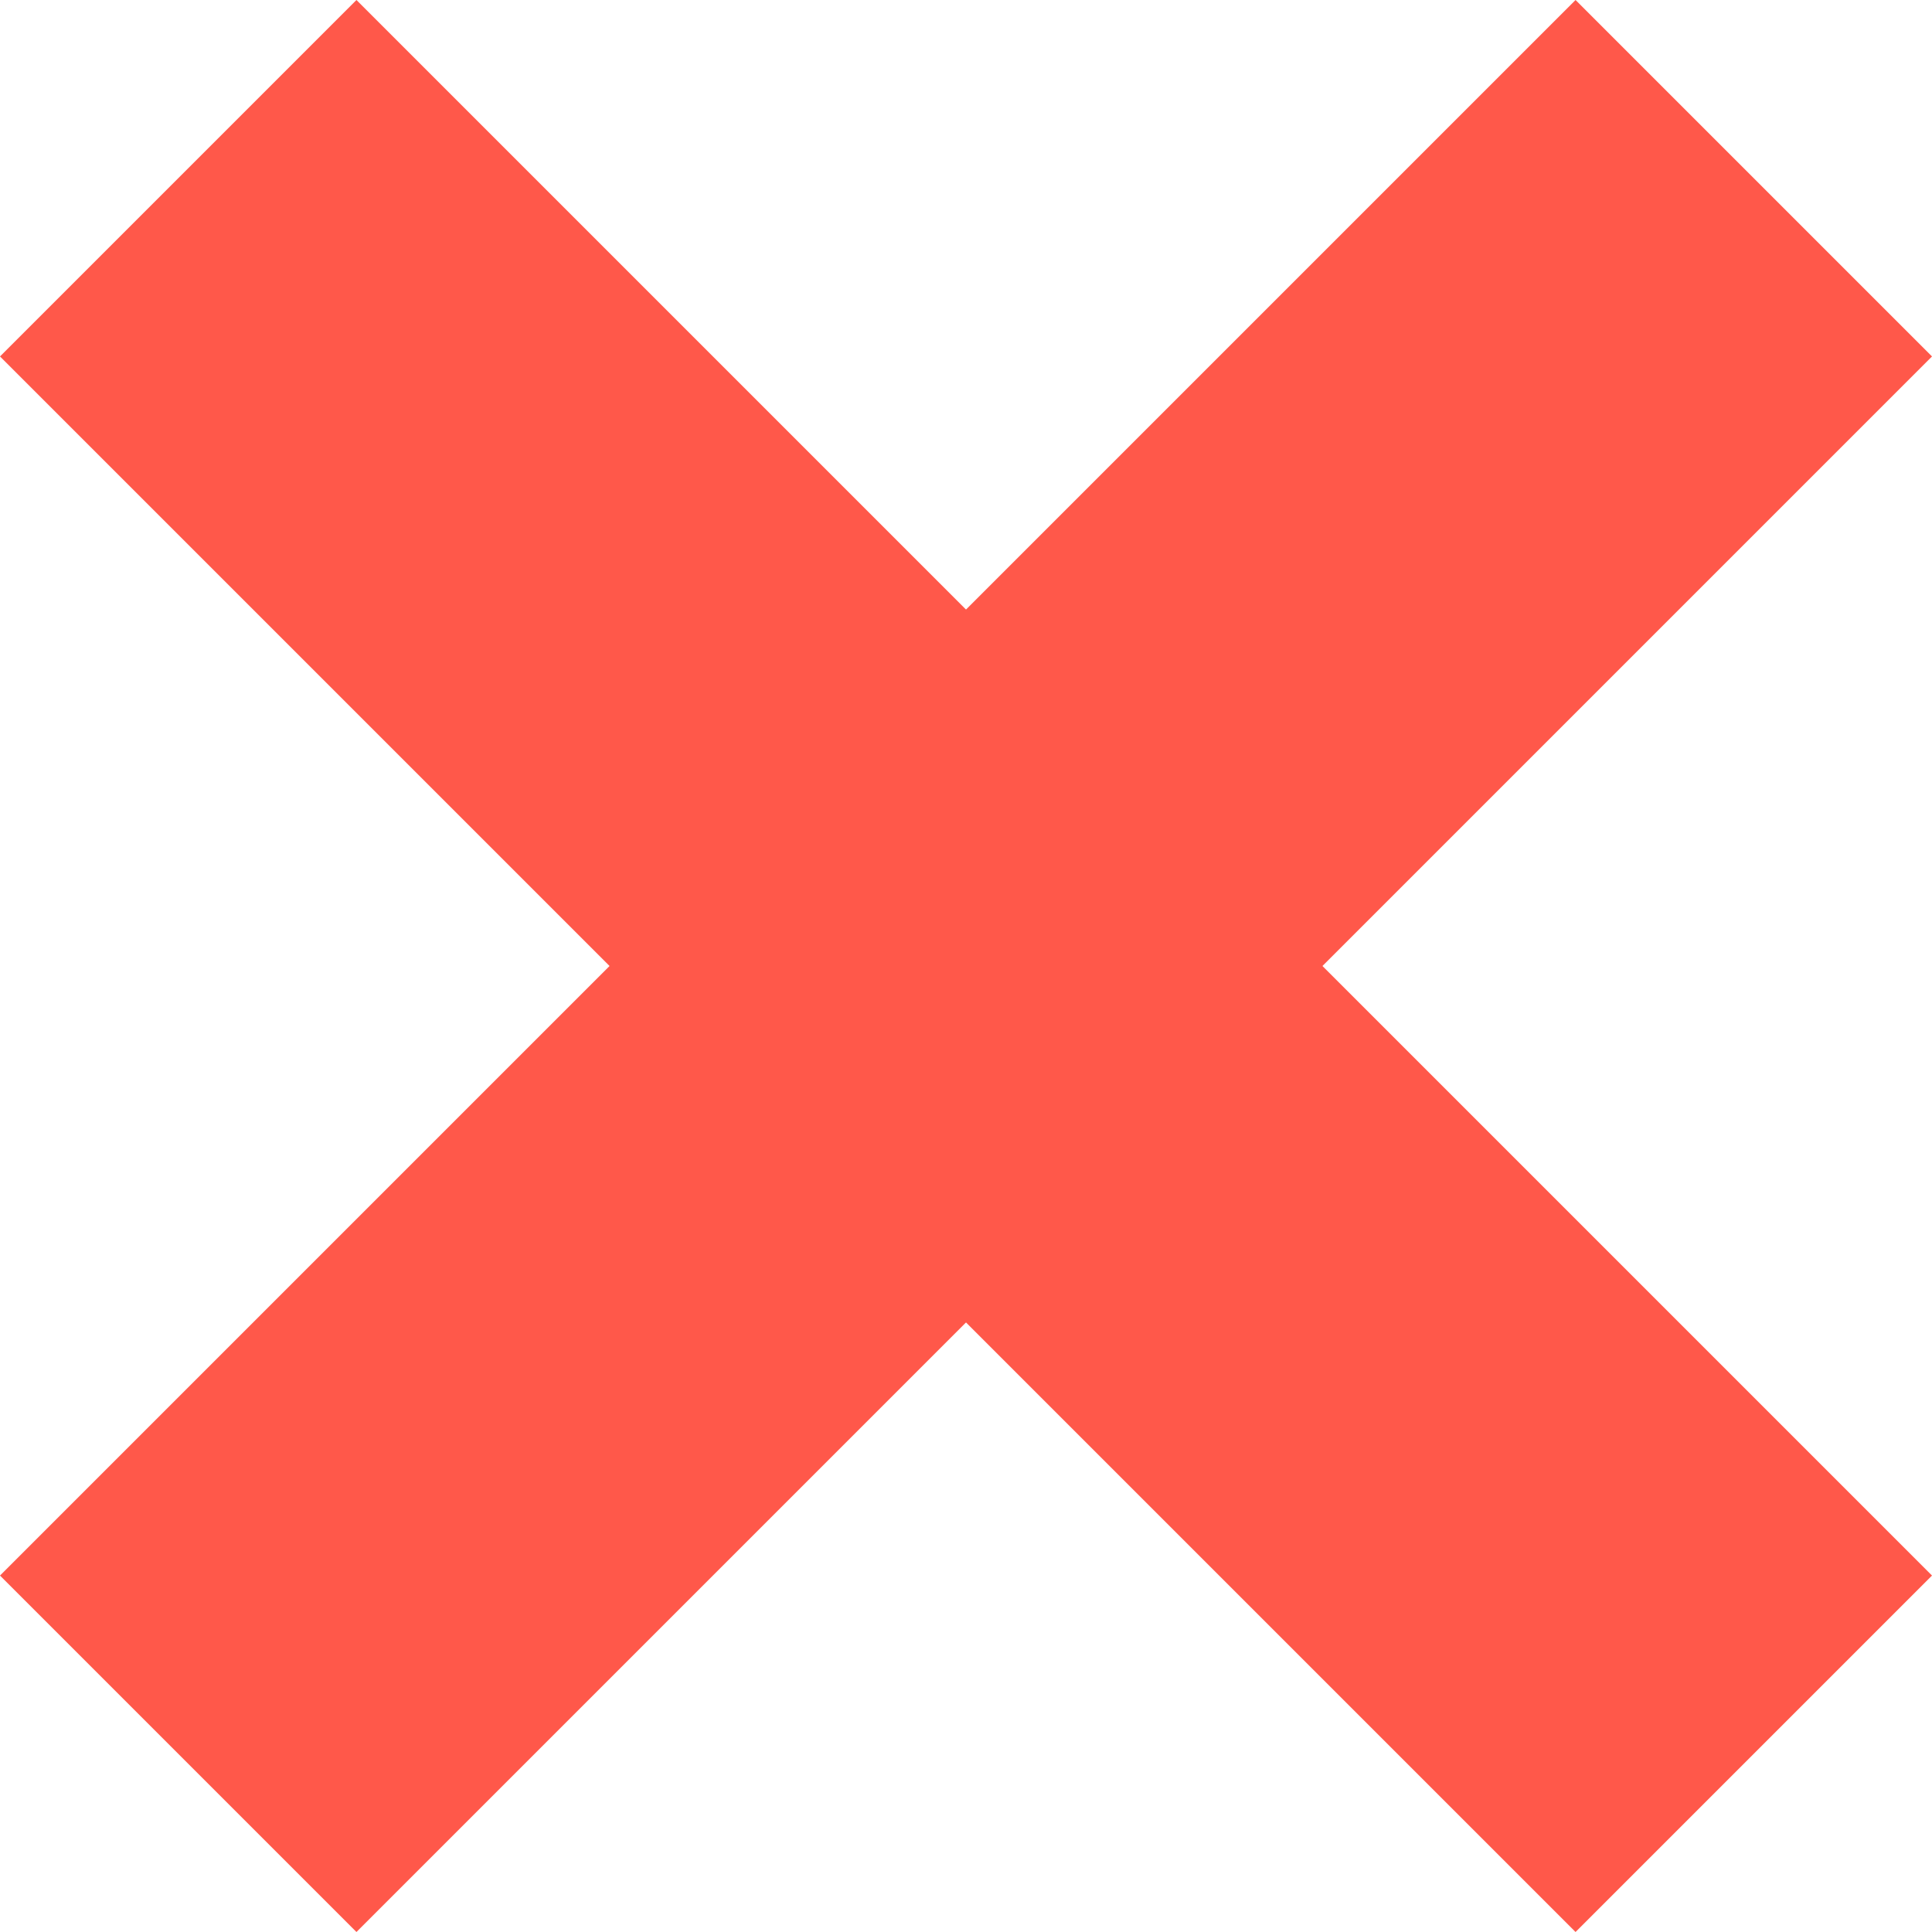
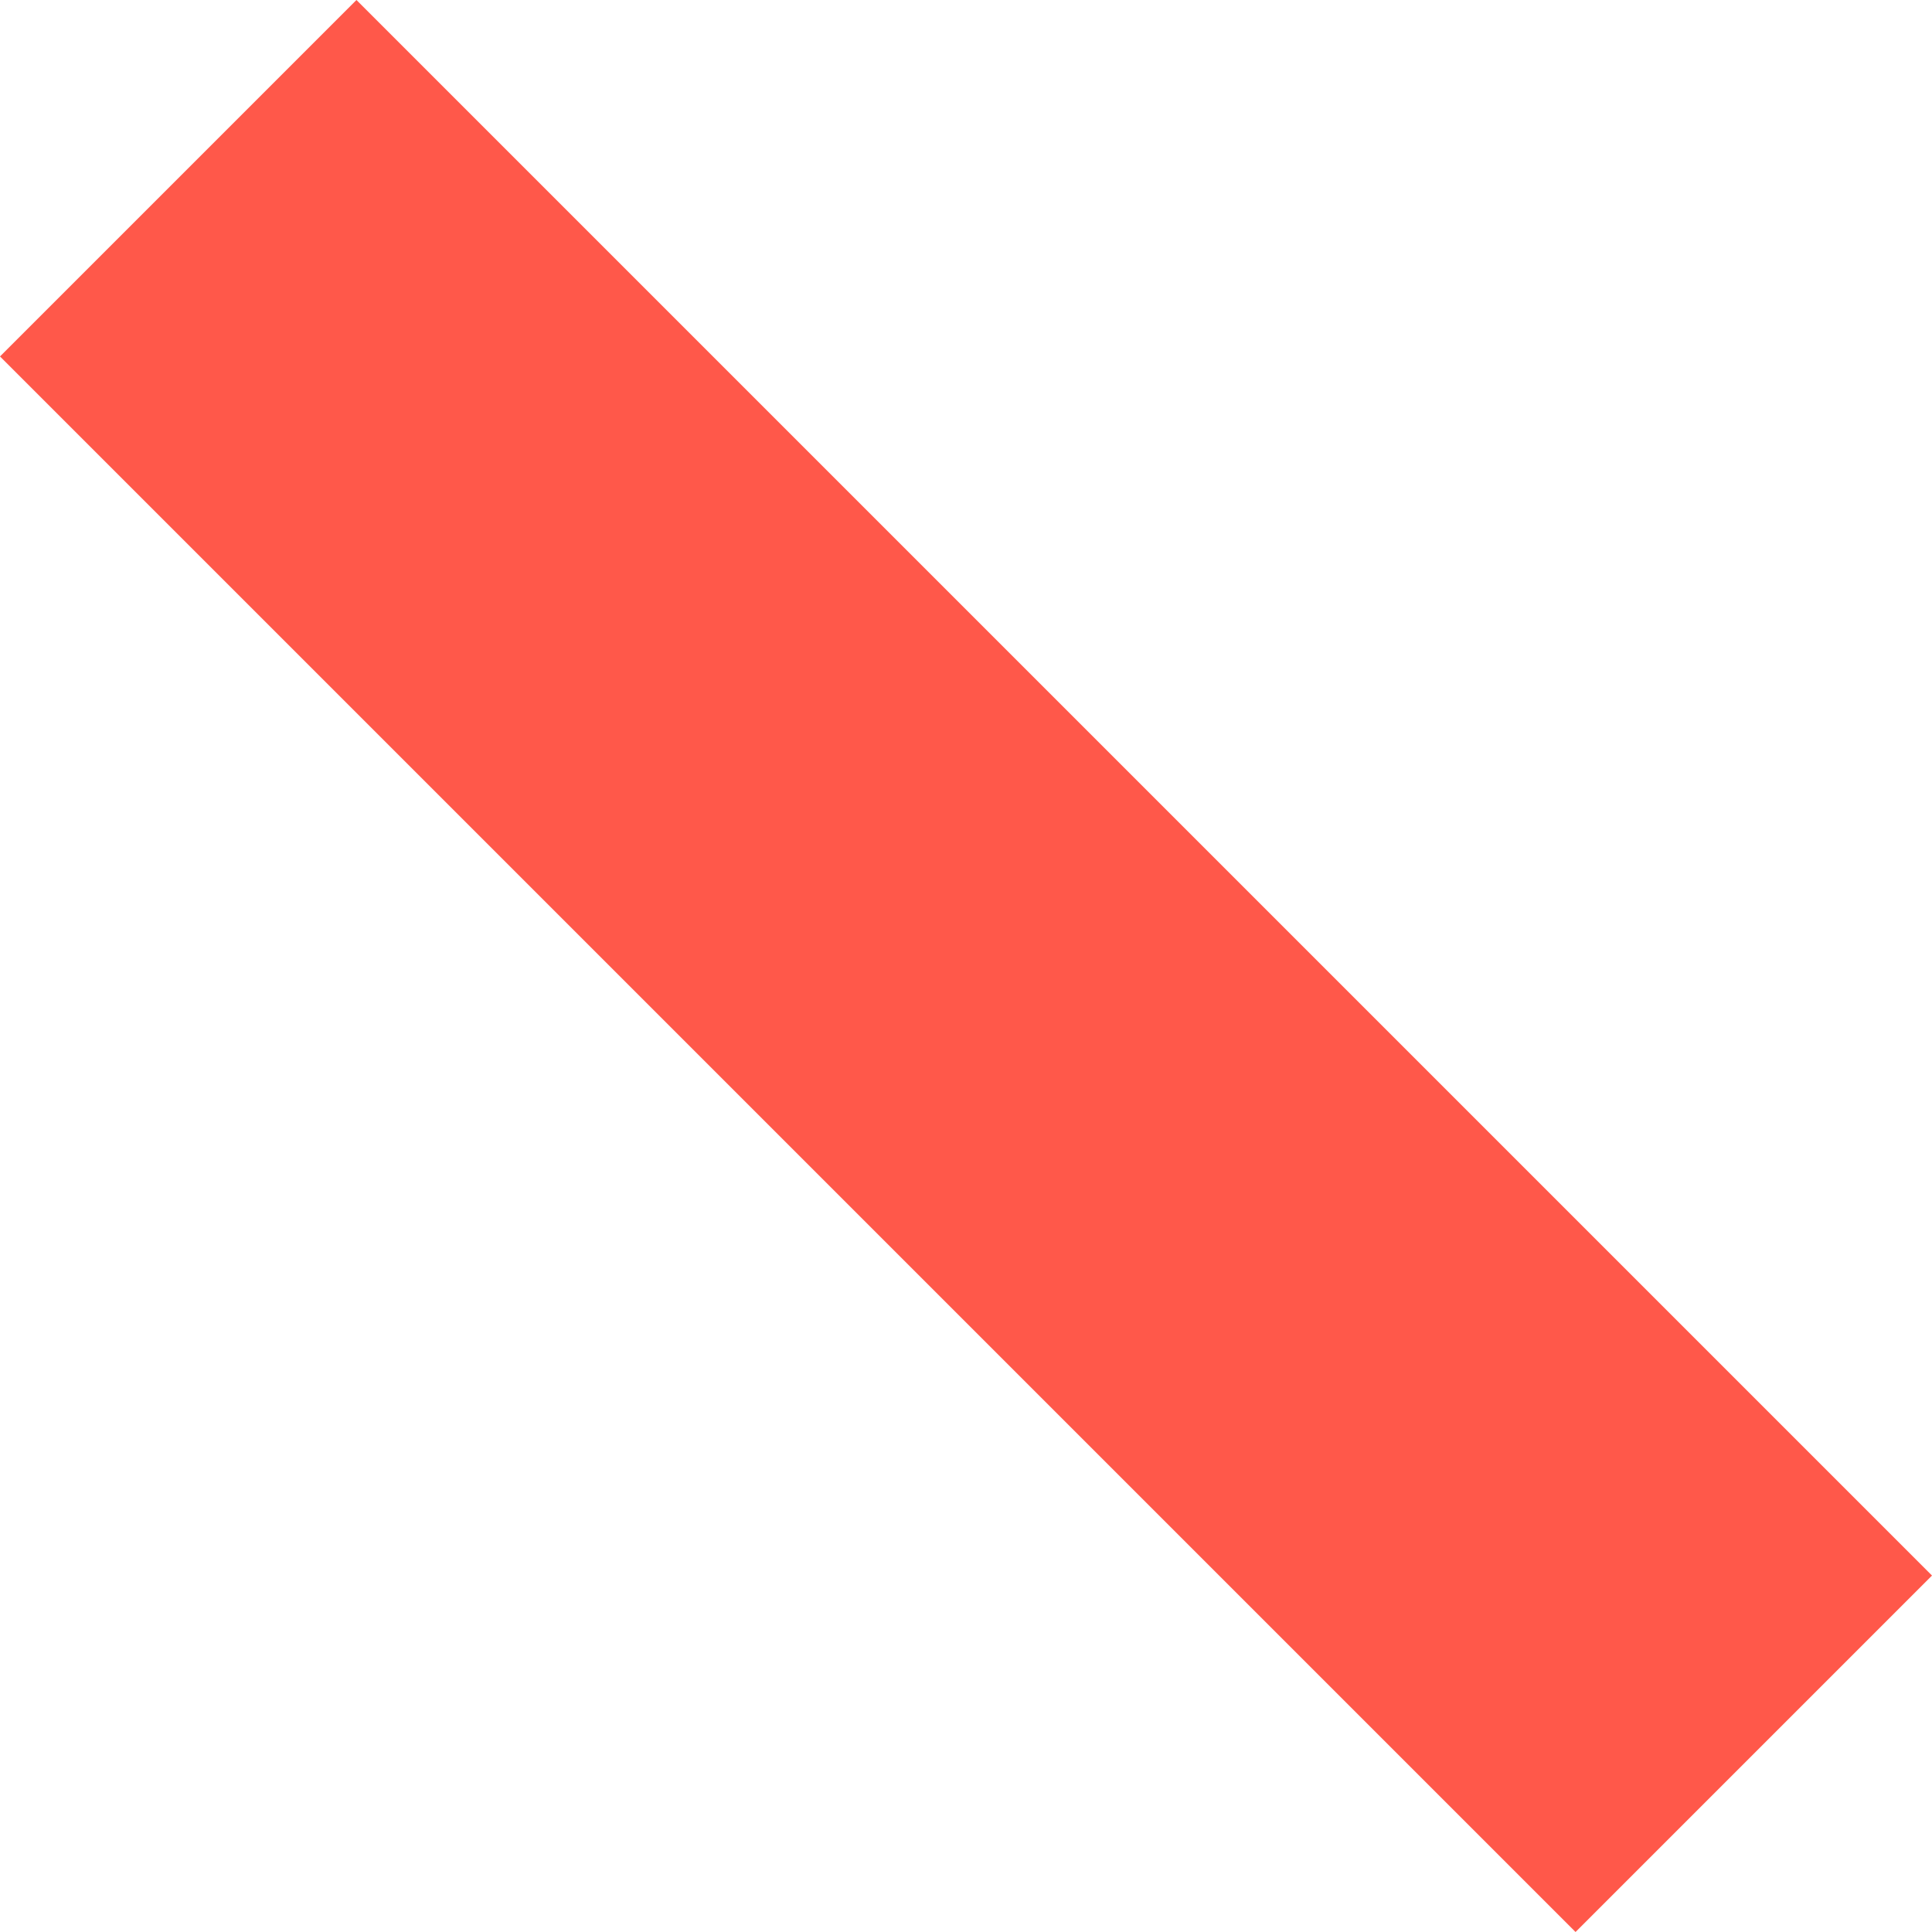
<svg xmlns="http://www.w3.org/2000/svg" width="16px" height="16px" viewBox="0 0 16 16" version="1.1">
  <title>Group</title>
  <g id="↳↳-Coin-ATM-Radar" stroke="none" stroke-width="1" fill="none" fill-rule="evenodd">
    <g id="operator-info_v4-CAR#1" transform="translate(-832, -608)" fill="#FF584A" fill-rule="nonzero">
      <g id="Group" transform="translate(832, 608)">
-         <polygon id="Line-7" points="13.048 0 16 2.952 2.952 16 0 13.048" />
        <polygon id="Line-7" transform="translate(8, 8) scale(-1, 1) translate(-8, -8) " points="13.048 0 16 2.952 2.952 16 0 13.048" />
      </g>
    </g>
  </g>
</svg>